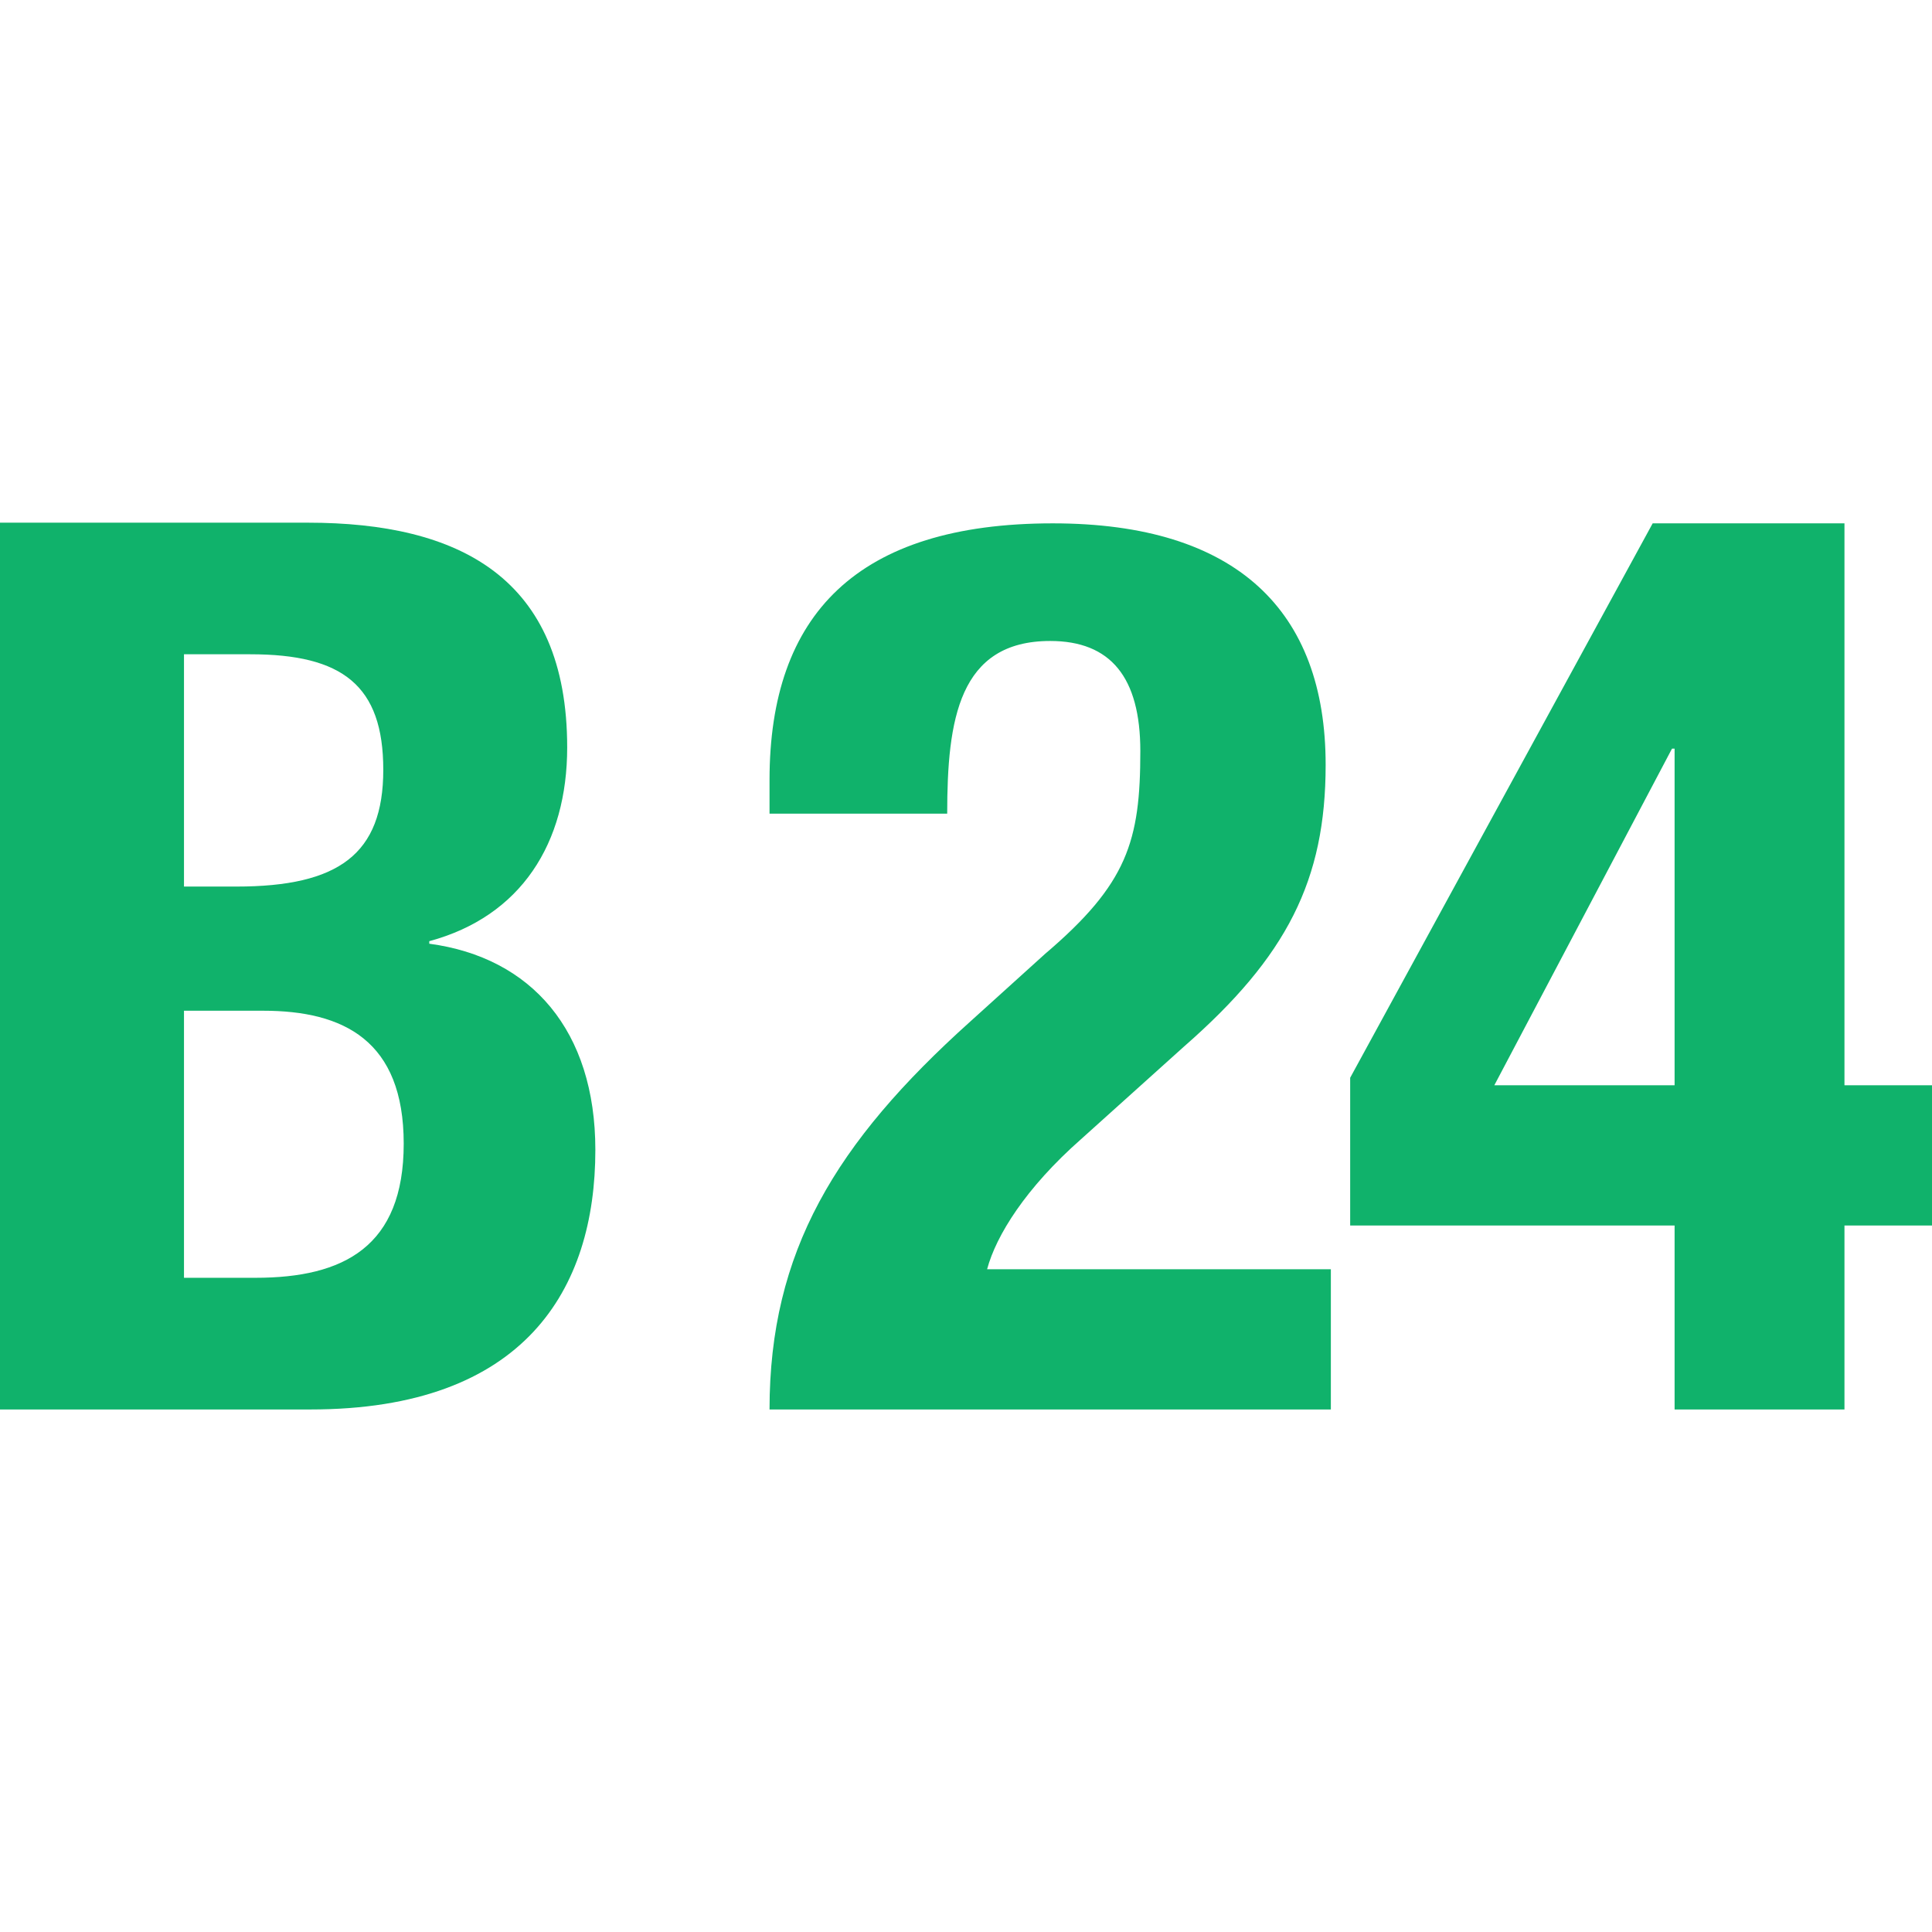
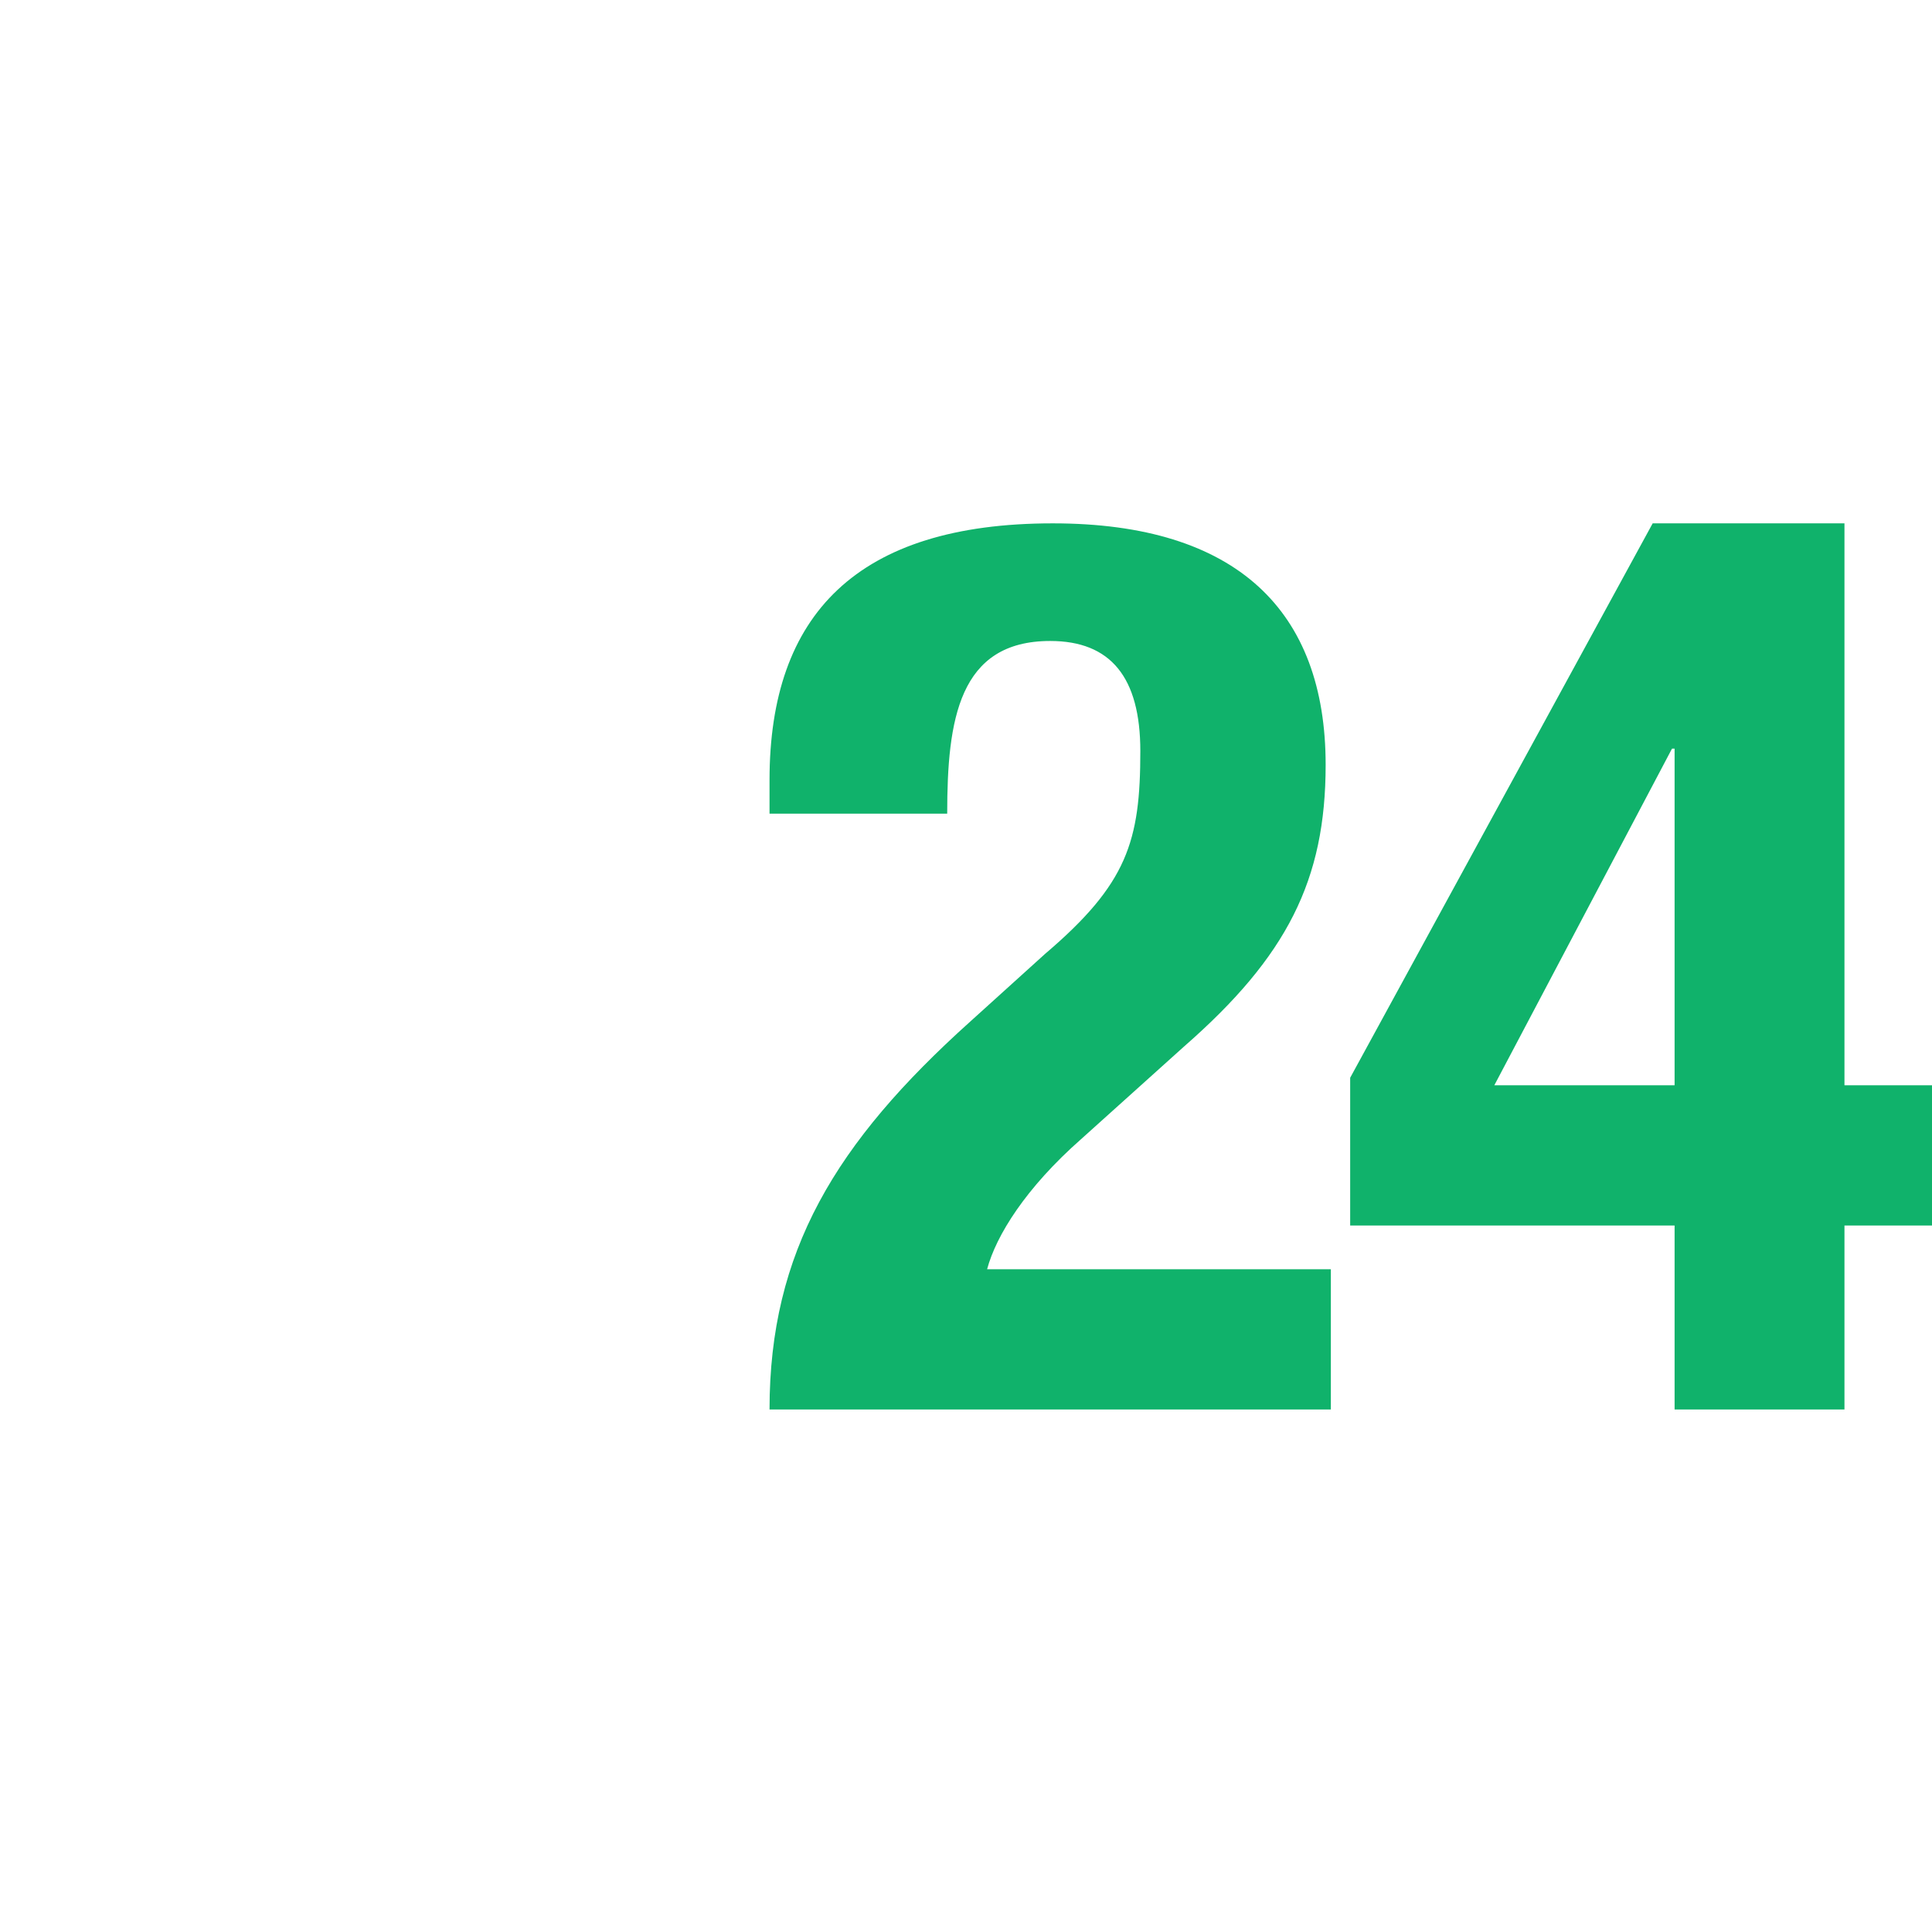
<svg xmlns="http://www.w3.org/2000/svg" width="26" height="26" viewBox="0 0 26 26" fill="none">
-   <path fill-rule="evenodd" clip-rule="evenodd" d="M5.777 12.666V12.7C7.152 12.884 8.012 13.87 8.012 15.475C8.012 17.346 7.066 18.968 4.178 18.968H0V7.034H4.143C6.172 7.034 7.633 7.769 7.633 10.059C7.633 11.346 7.014 12.332 5.777 12.666ZM3.37 8.805H2.476V11.931H3.181C4.556 11.931 5.158 11.496 5.158 10.36C5.158 9.223 4.608 8.805 3.37 8.805ZM3.542 13.602H2.476V17.196H3.439C4.625 17.196 5.433 16.778 5.433 15.391C5.433 14.004 4.625 13.602 3.542 13.602Z" fill="#10B26B" />
  <path fill-rule="evenodd" clip-rule="evenodd" d="M17.91 18.968H10.356C10.356 16.846 11.24 15.38 13.059 13.746L14.064 12.837C15.172 11.894 15.346 11.321 15.346 10.108C15.346 9.115 14.947 8.626 14.133 8.626C12.903 8.626 12.747 9.687 12.747 10.95H10.356V10.496C10.356 8.272 11.534 7.043 14.168 7.043C16.645 7.043 17.84 8.222 17.84 10.293C17.84 11.843 17.321 12.871 15.935 14.083L14.549 15.33C13.804 15.986 13.405 16.627 13.284 17.081H17.91V18.968ZM24.822 16.492V18.968H22.536V16.492H18.17V14.504L22.241 7.043H24.822V14.605H26V16.492H24.822ZM22.536 10.075H22.501L20.11 14.605H22.536V10.075Z" fill="#10B26B" />
</svg>